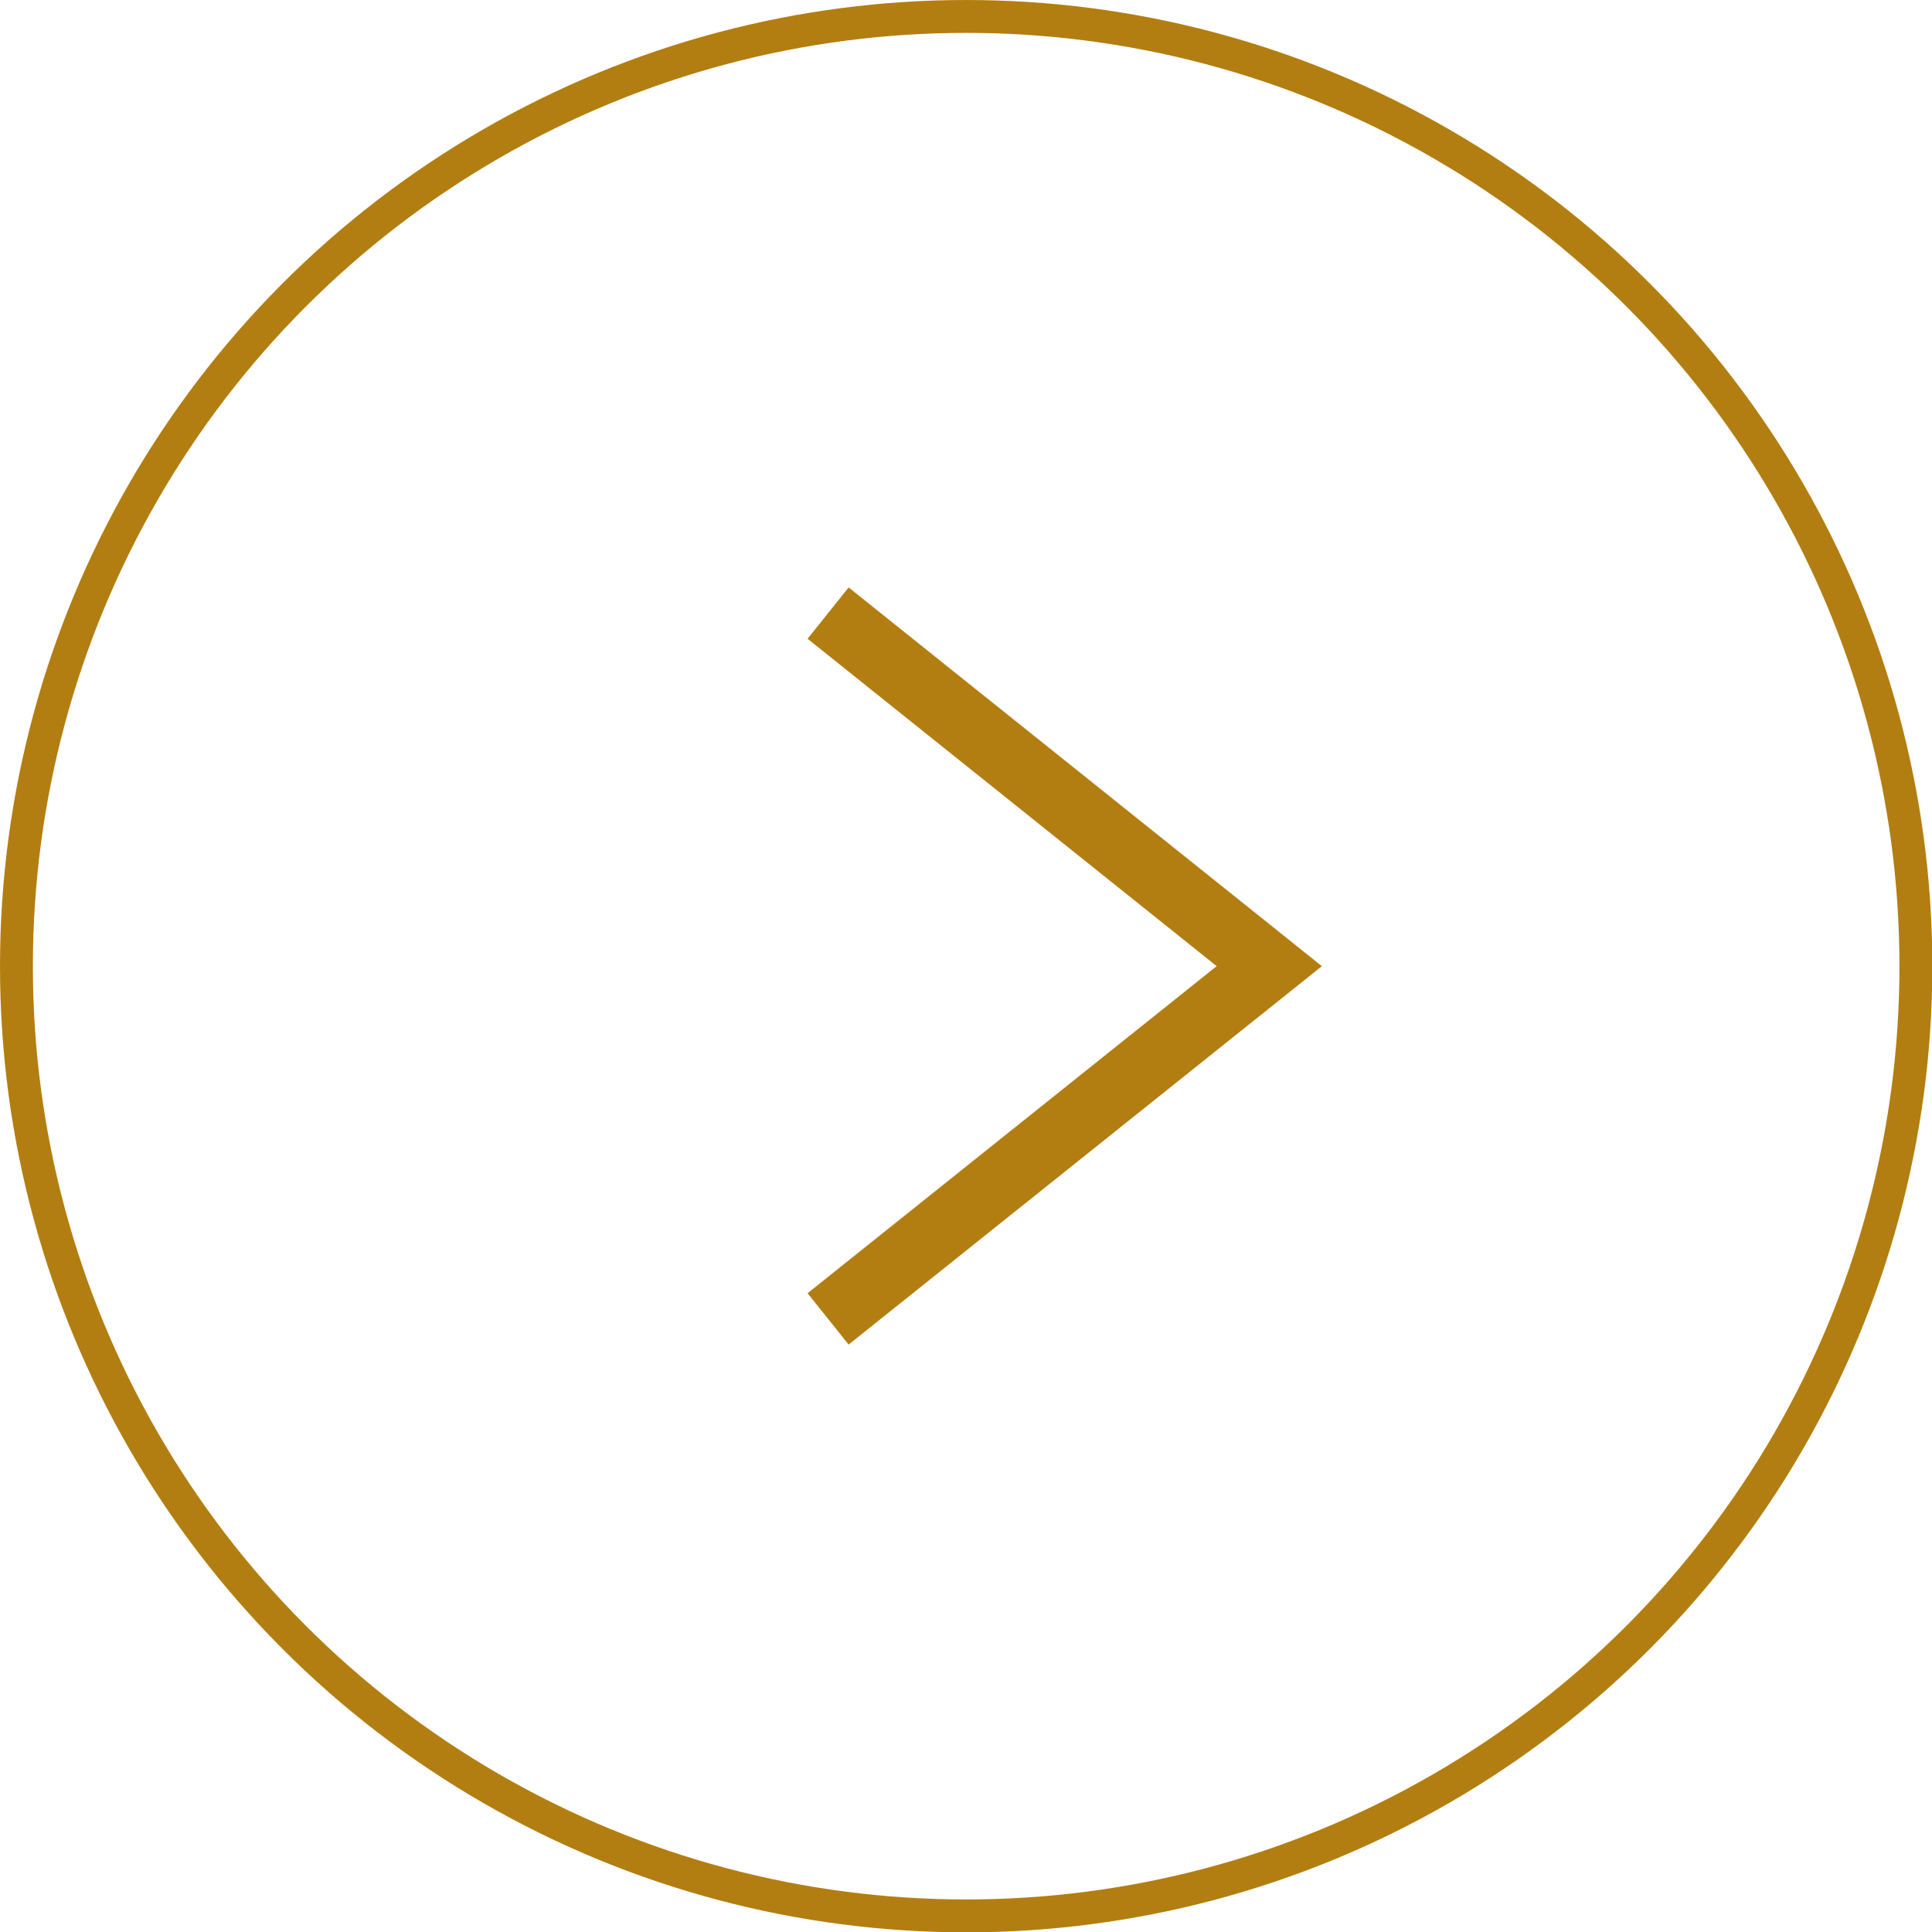
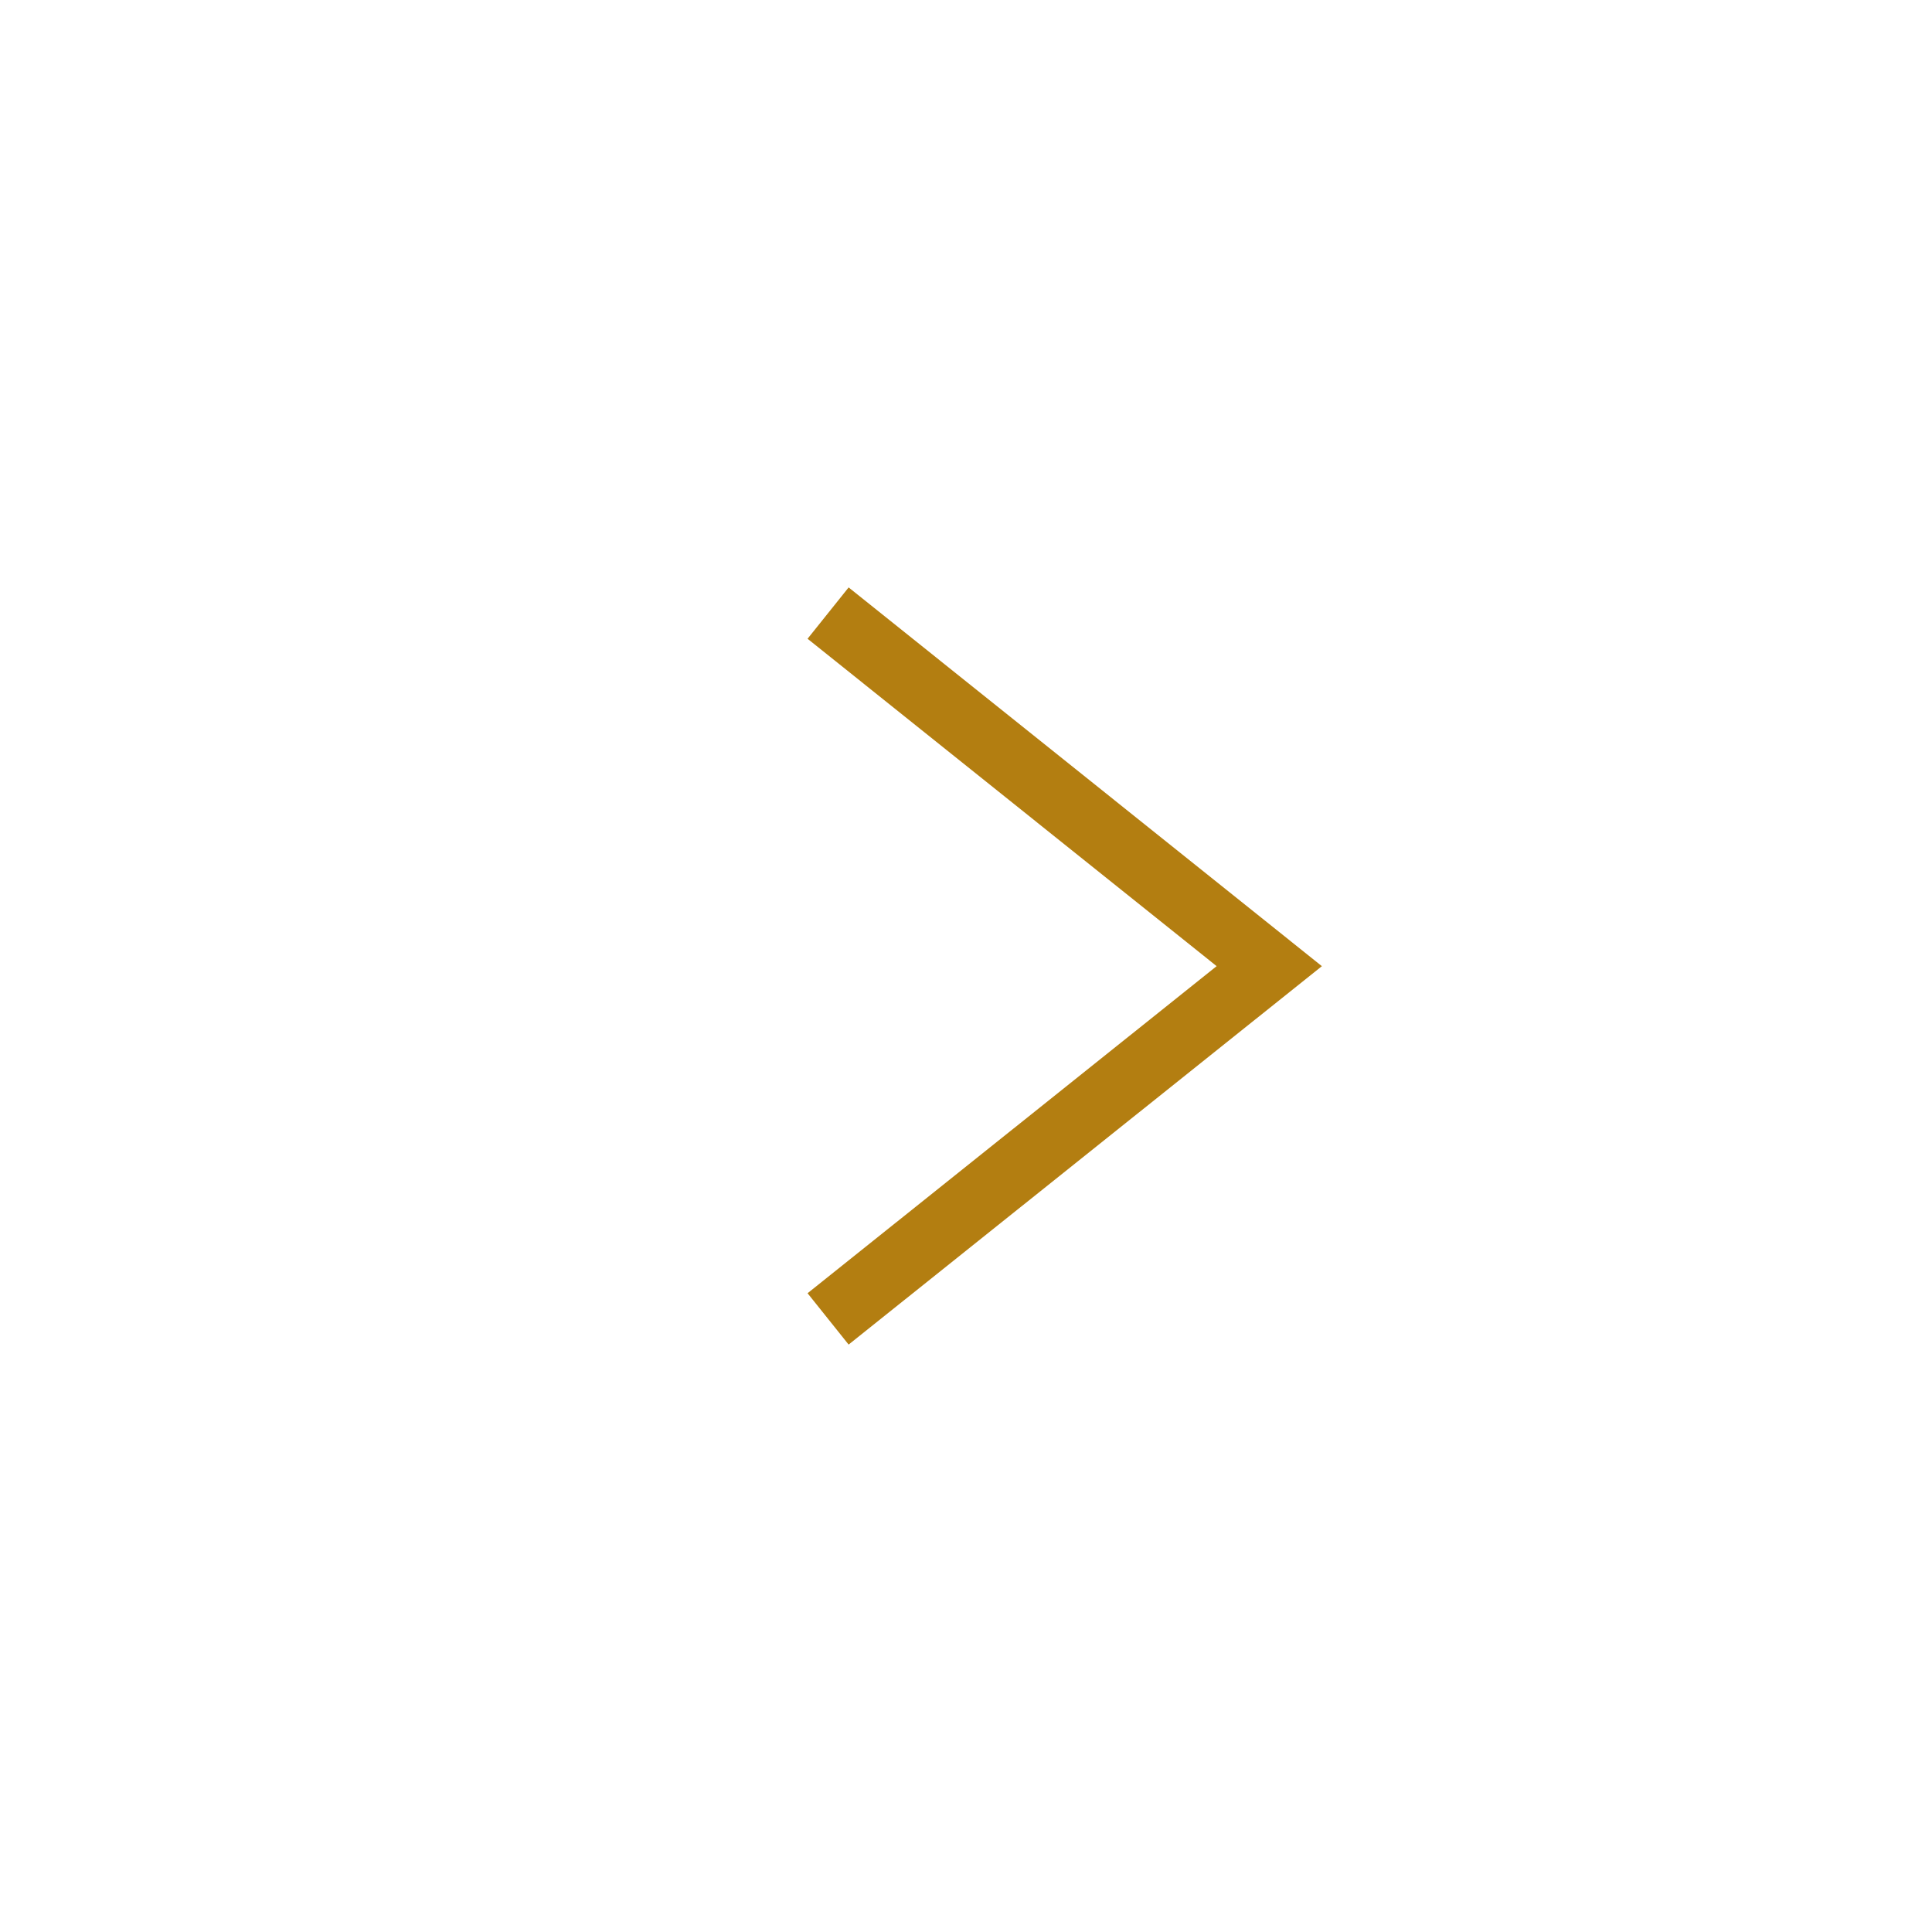
<svg xmlns="http://www.w3.org/2000/svg" viewBox="0 0 58.77 58.77">
  <defs>
    <style>.cls-1,.cls-3,.cls-4{fill:none;}.cls-2{clip-path:url(#clip-path);}.cls-3,.cls-4{stroke:#b37e11;stroke-miterlimit:10;}.cls-4{stroke-width:2px;}</style>
    <clipPath id="clip-path" transform="translate(0)">
-       <rect class="cls-1" width="58.77" height="58.77" />
-     </clipPath>
+       </clipPath>
  </defs>
  <g id="Ebene_2" data-name="Ebene 2">
    <g id="Ebene_1-2" data-name="Ebene 1">
      <g class="cls-2">
        <circle class="cls-3" cx="29.39" cy="29.39" r="28.89" />
      </g>
      <polyline class="cls-4" points="25.19 18.65 38.61 29.39 25.19 40.12" />
    </g>
  </g>
</svg>